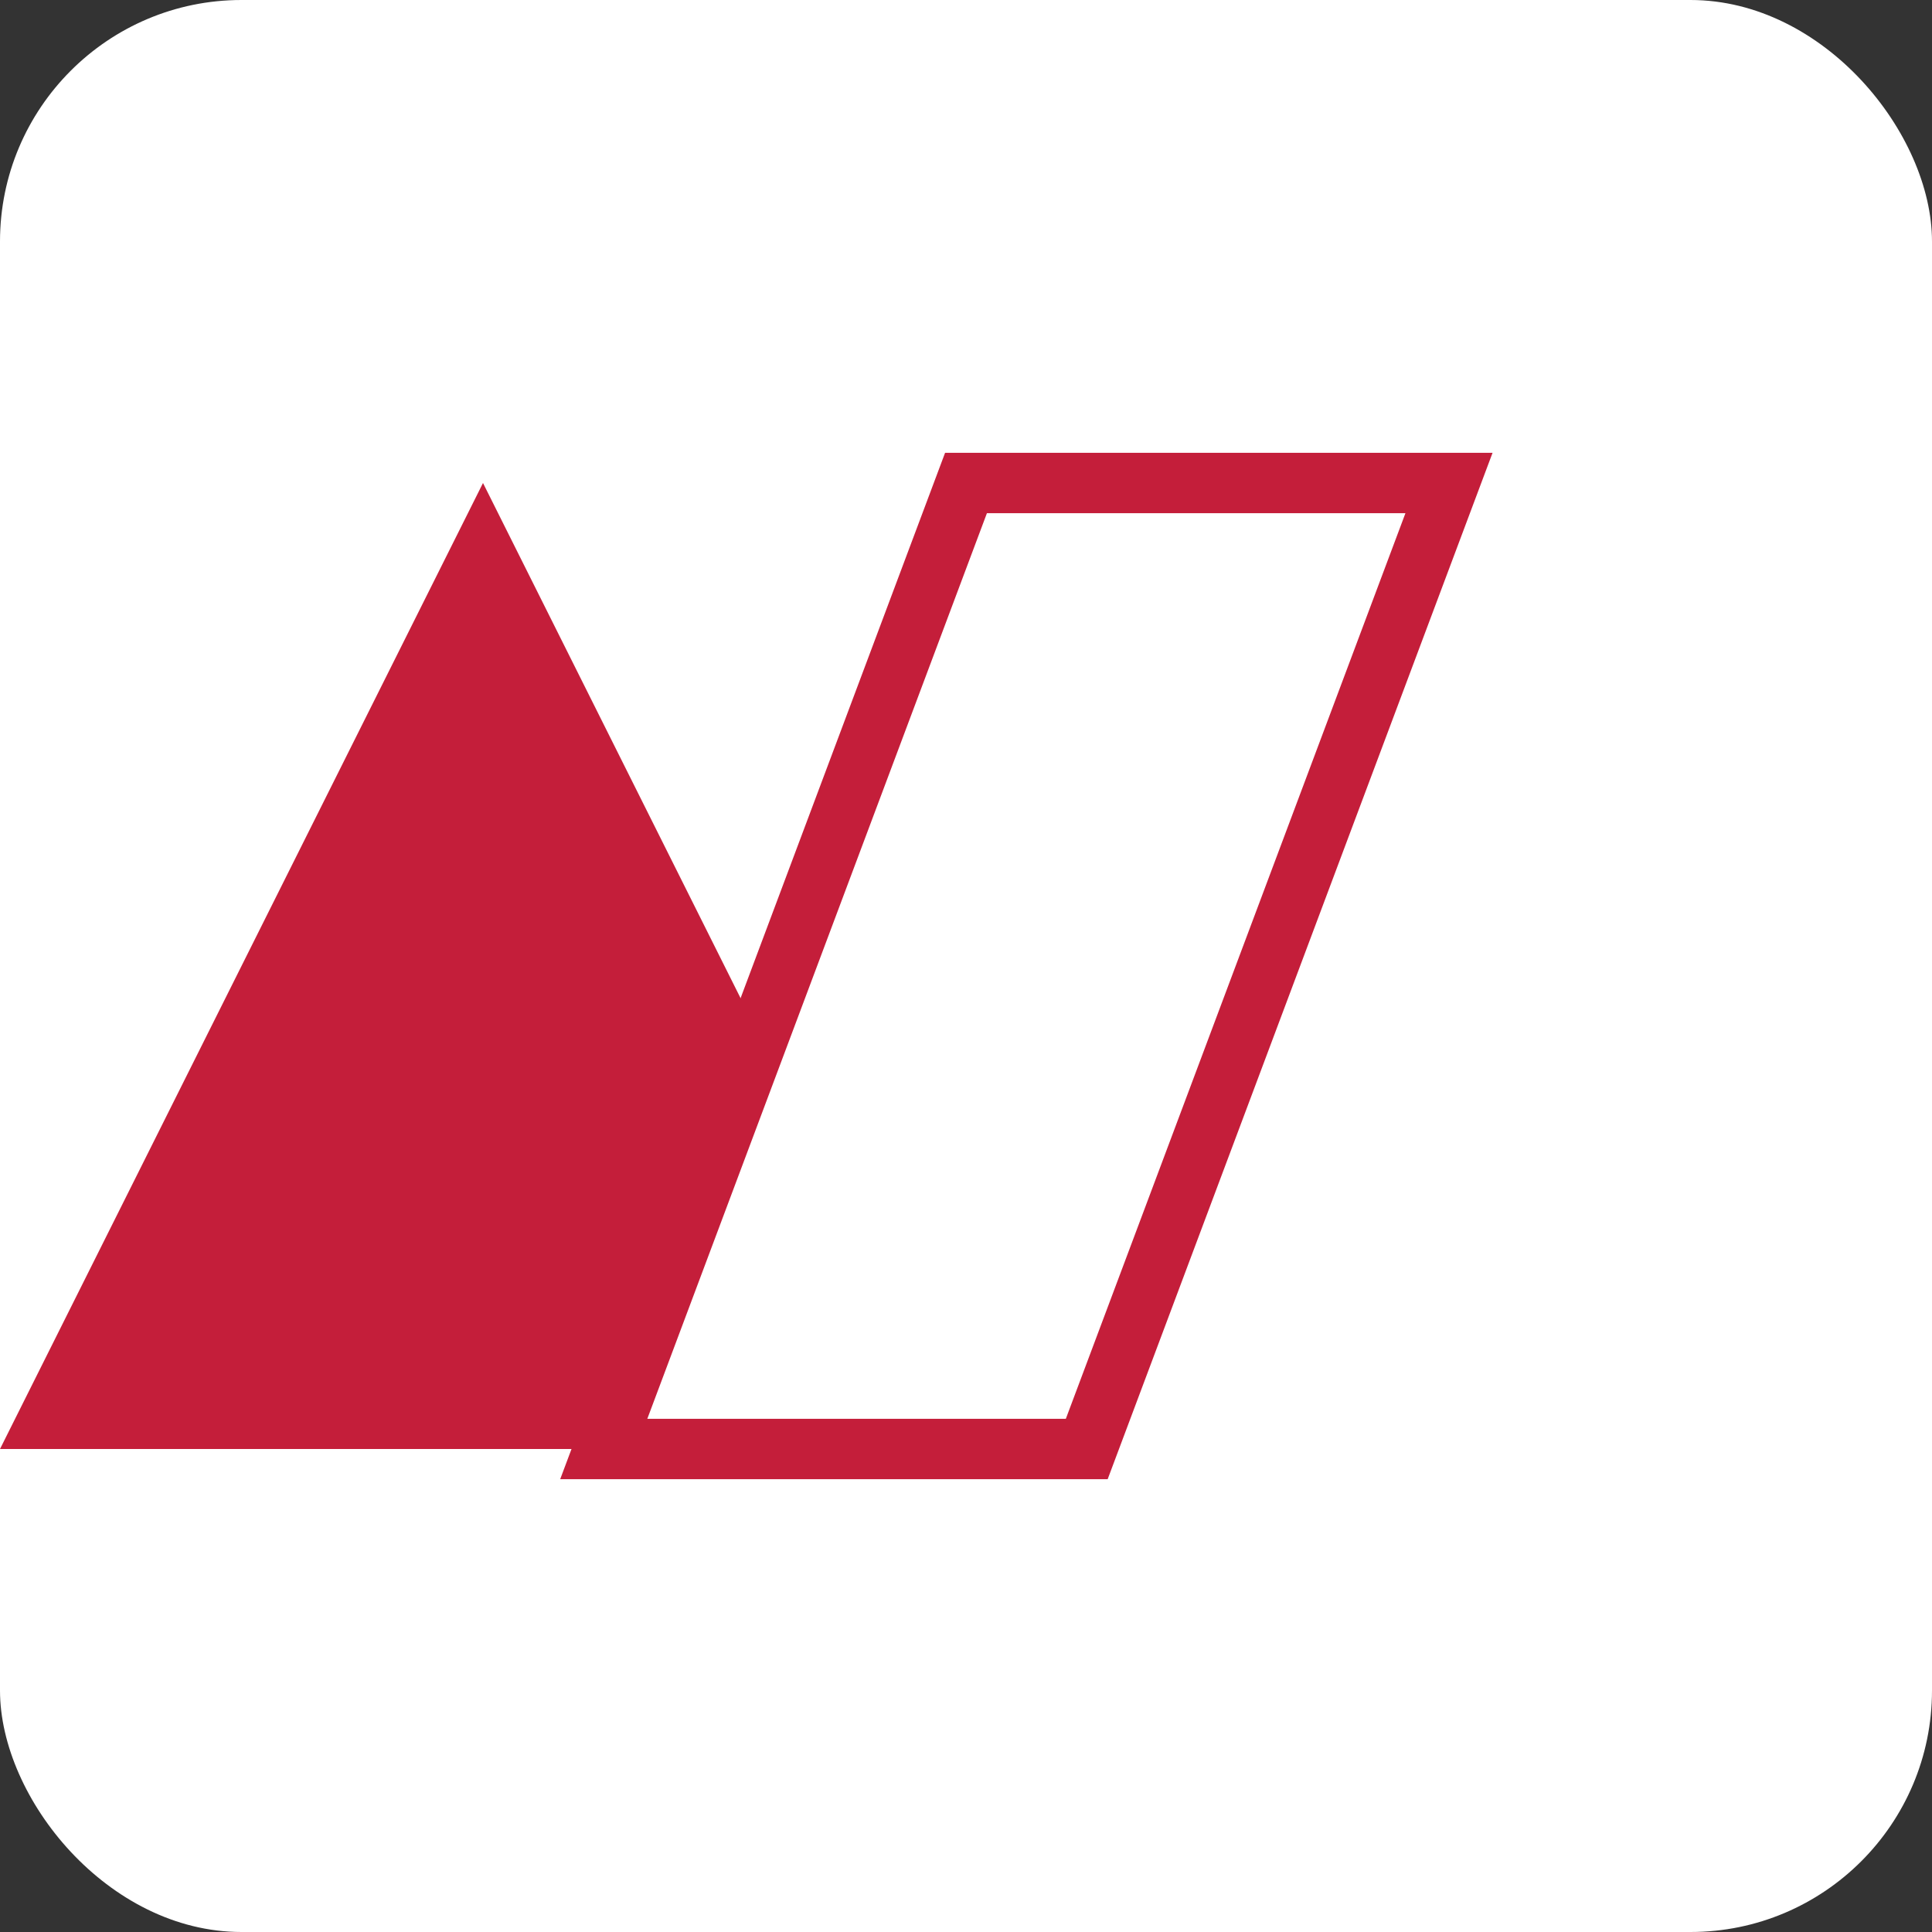
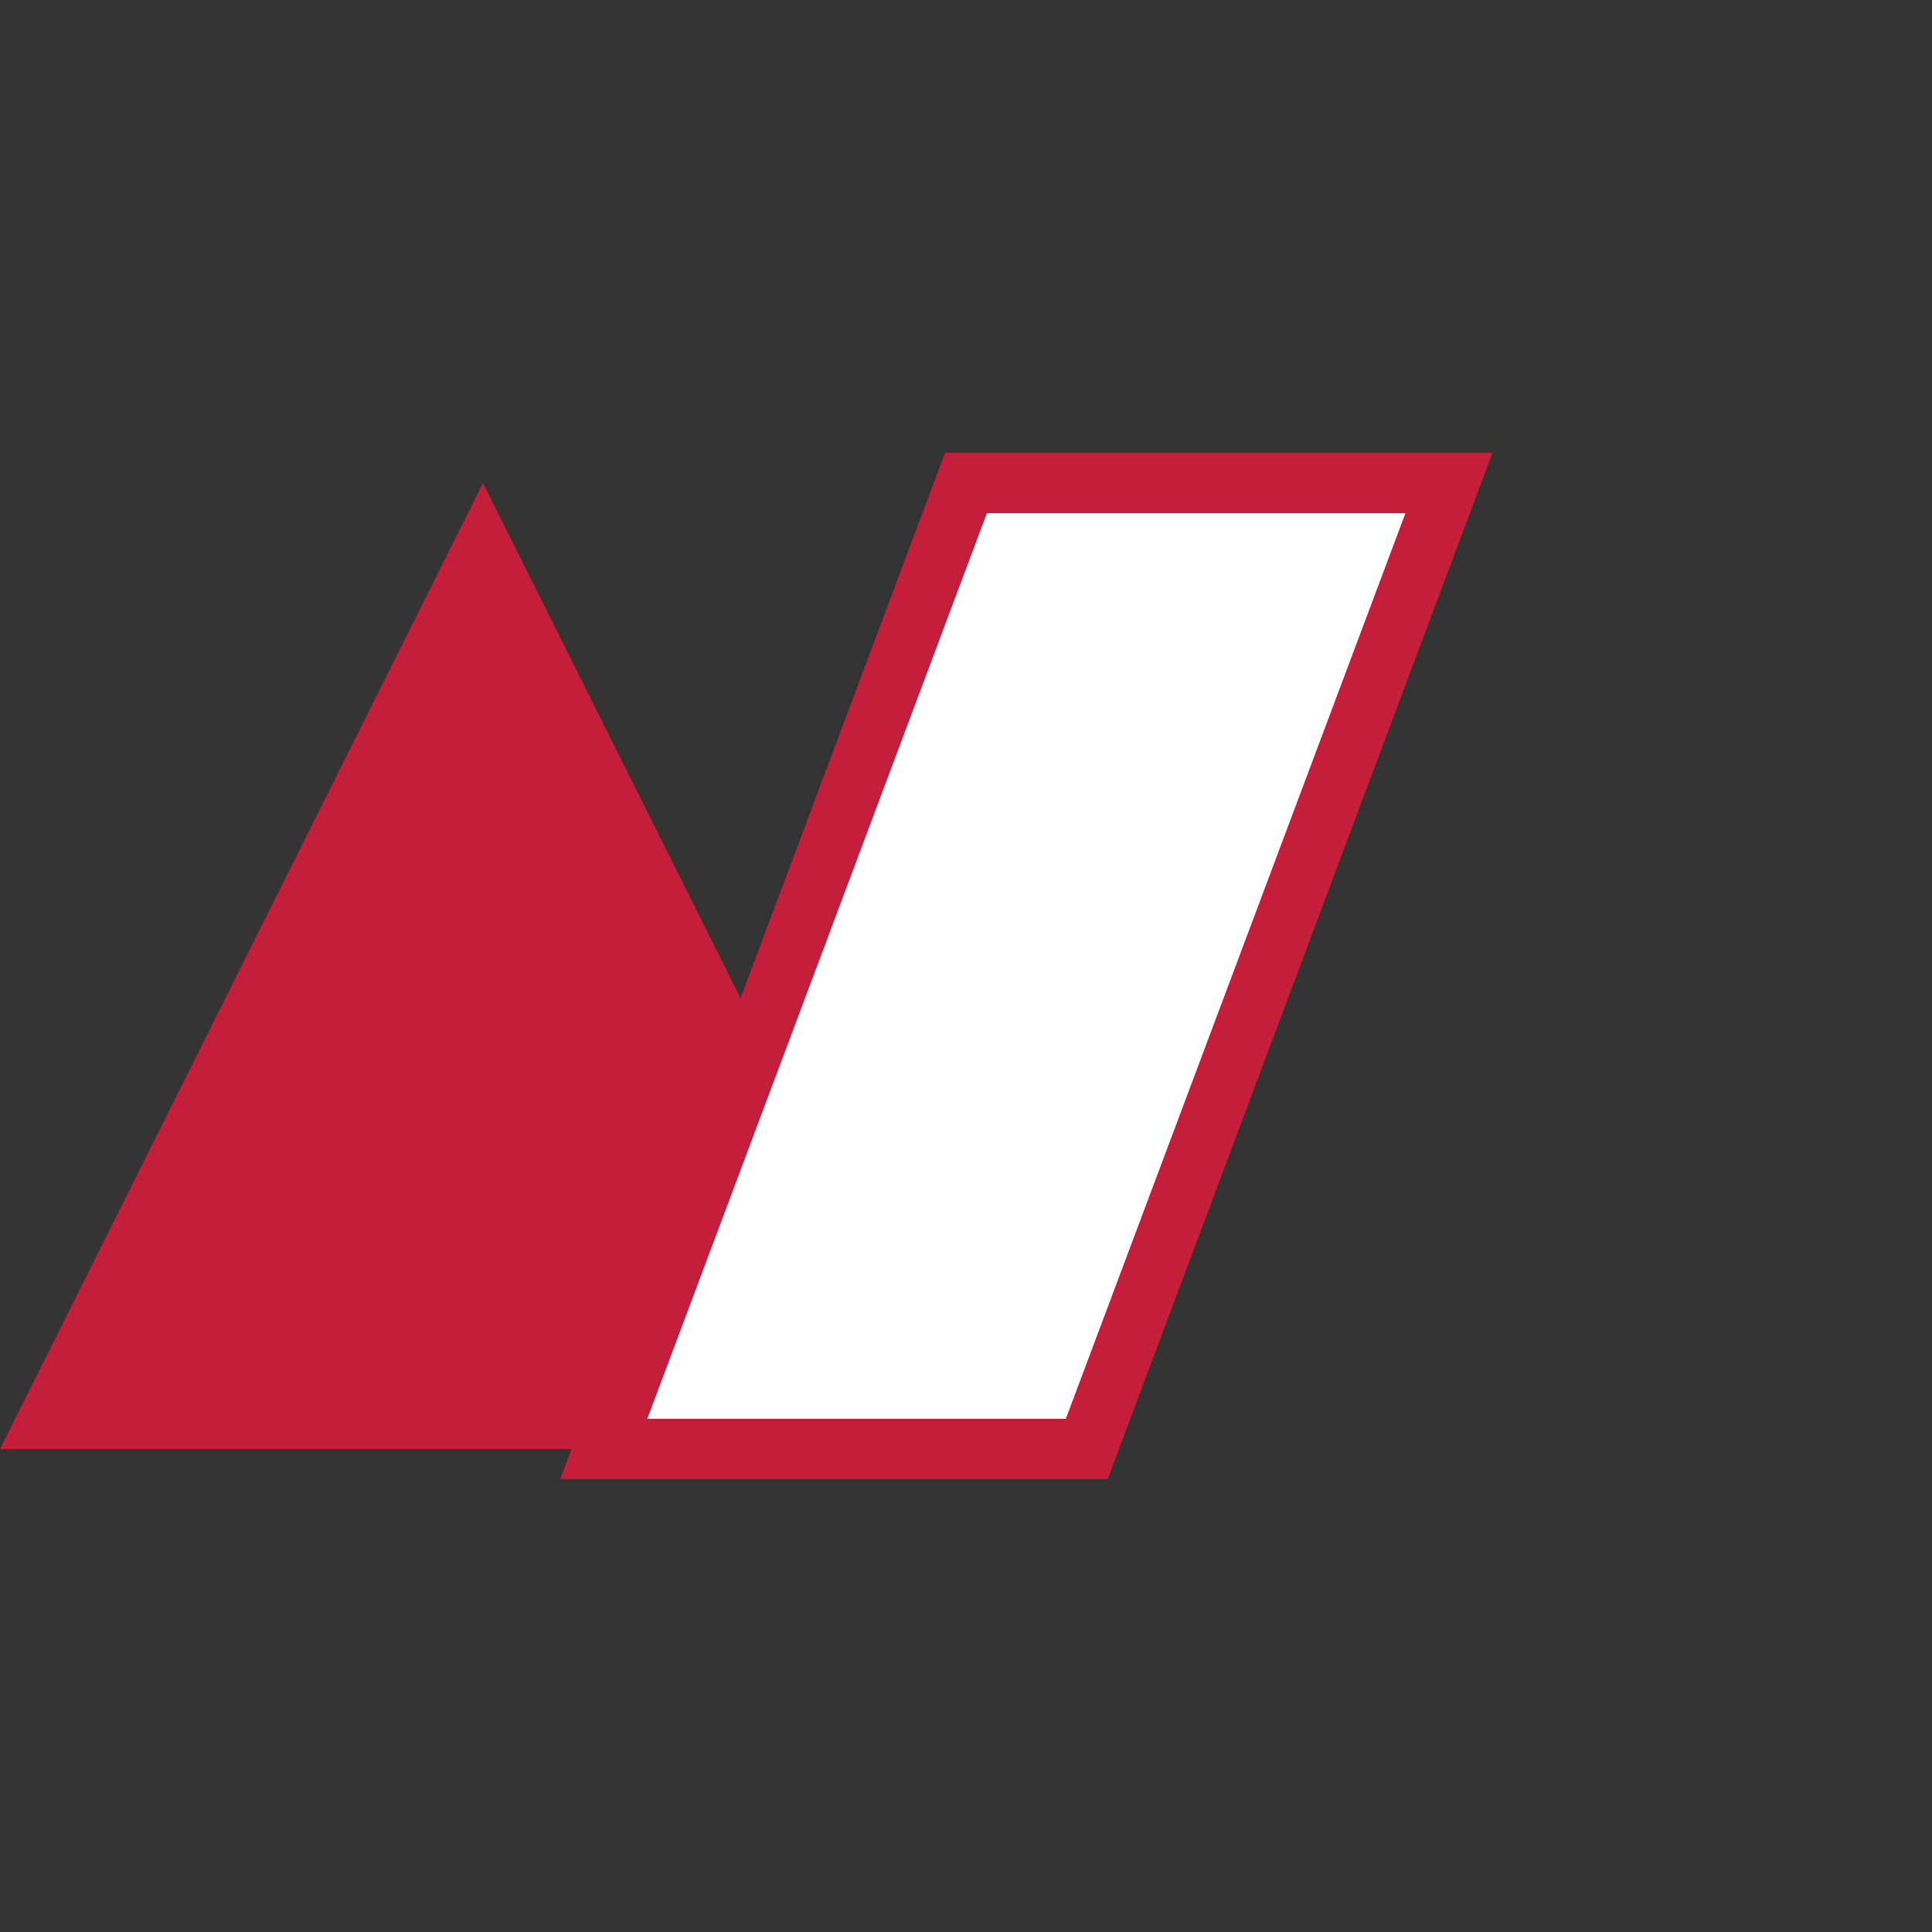
<svg xmlns="http://www.w3.org/2000/svg" width="32" height="32" viewBox="0 0 32 32" fill="none">
  <rect x="0" y="0" width="32" height="32" fill="#333333" stroke="none" />
-   <rect width="32" height="32" rx="4" fill="#FFFFFF" />
  <path d="M8 8L16 24H0L8 8Z" fill="#C41E3A" />
  <path d="M16 8H24L18 24H10L16 8Z" fill="#FFFFFF" stroke="#C41E3A" stroke-width="1" />
</svg>